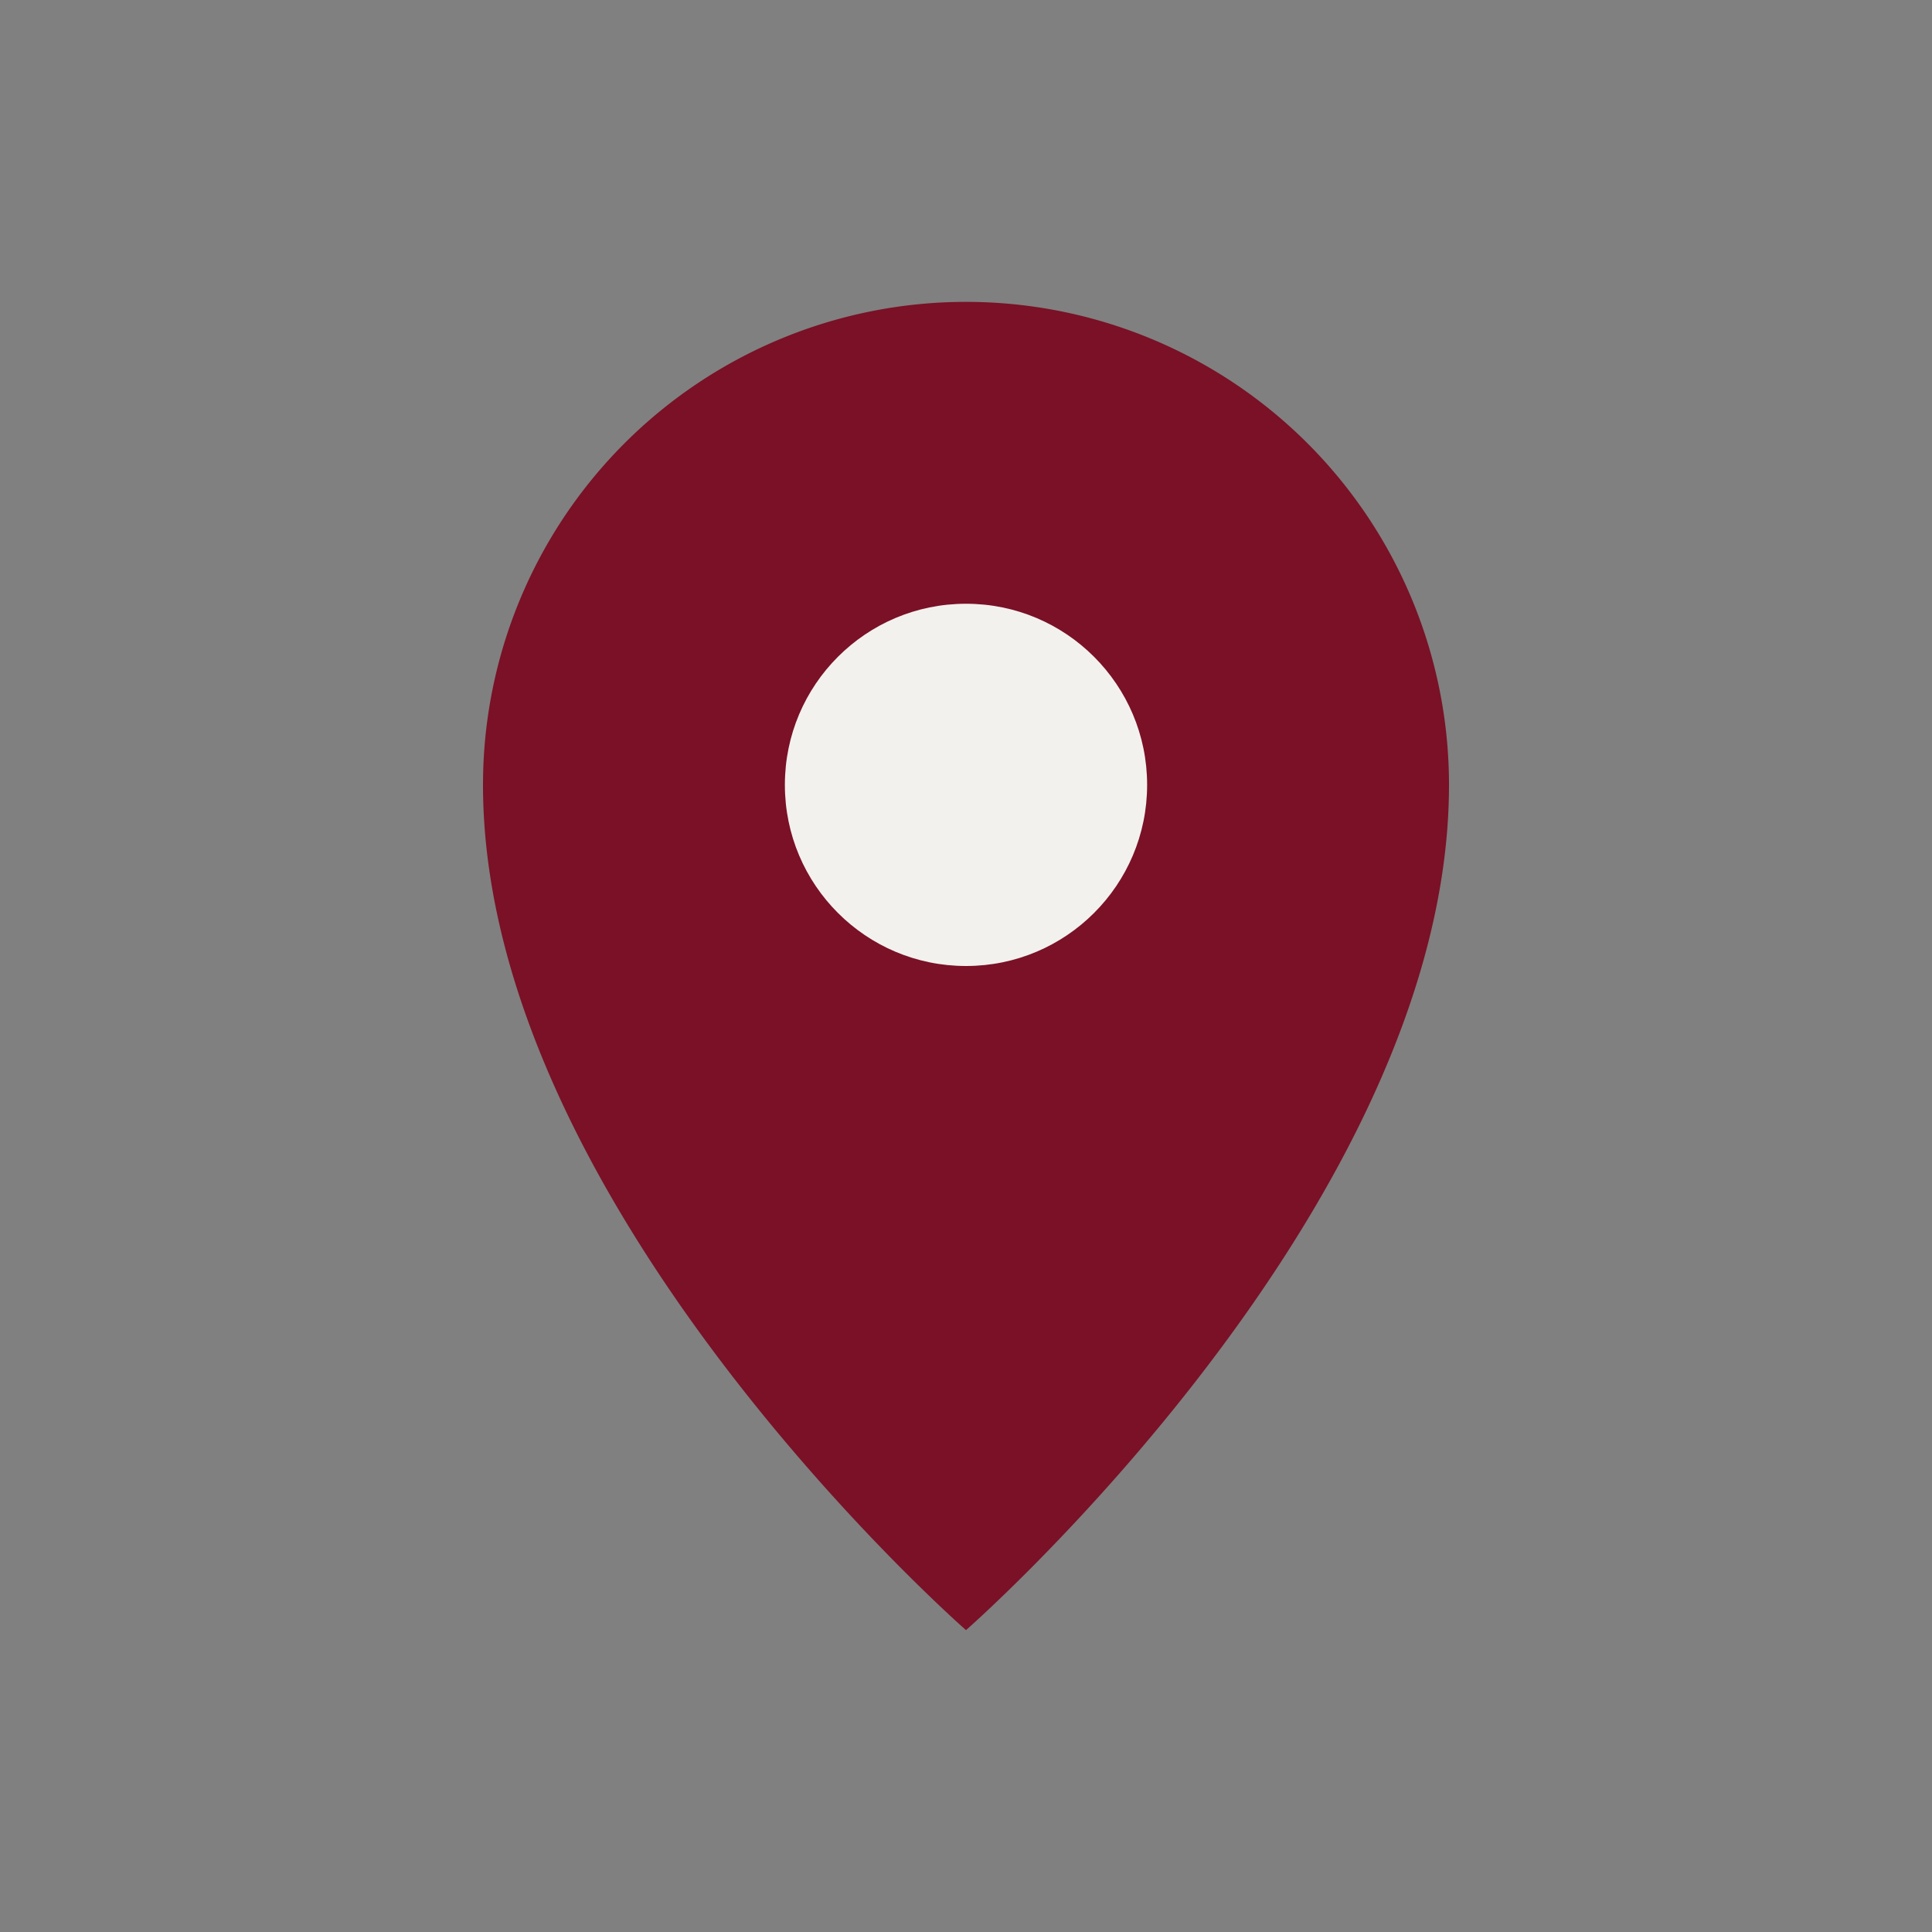
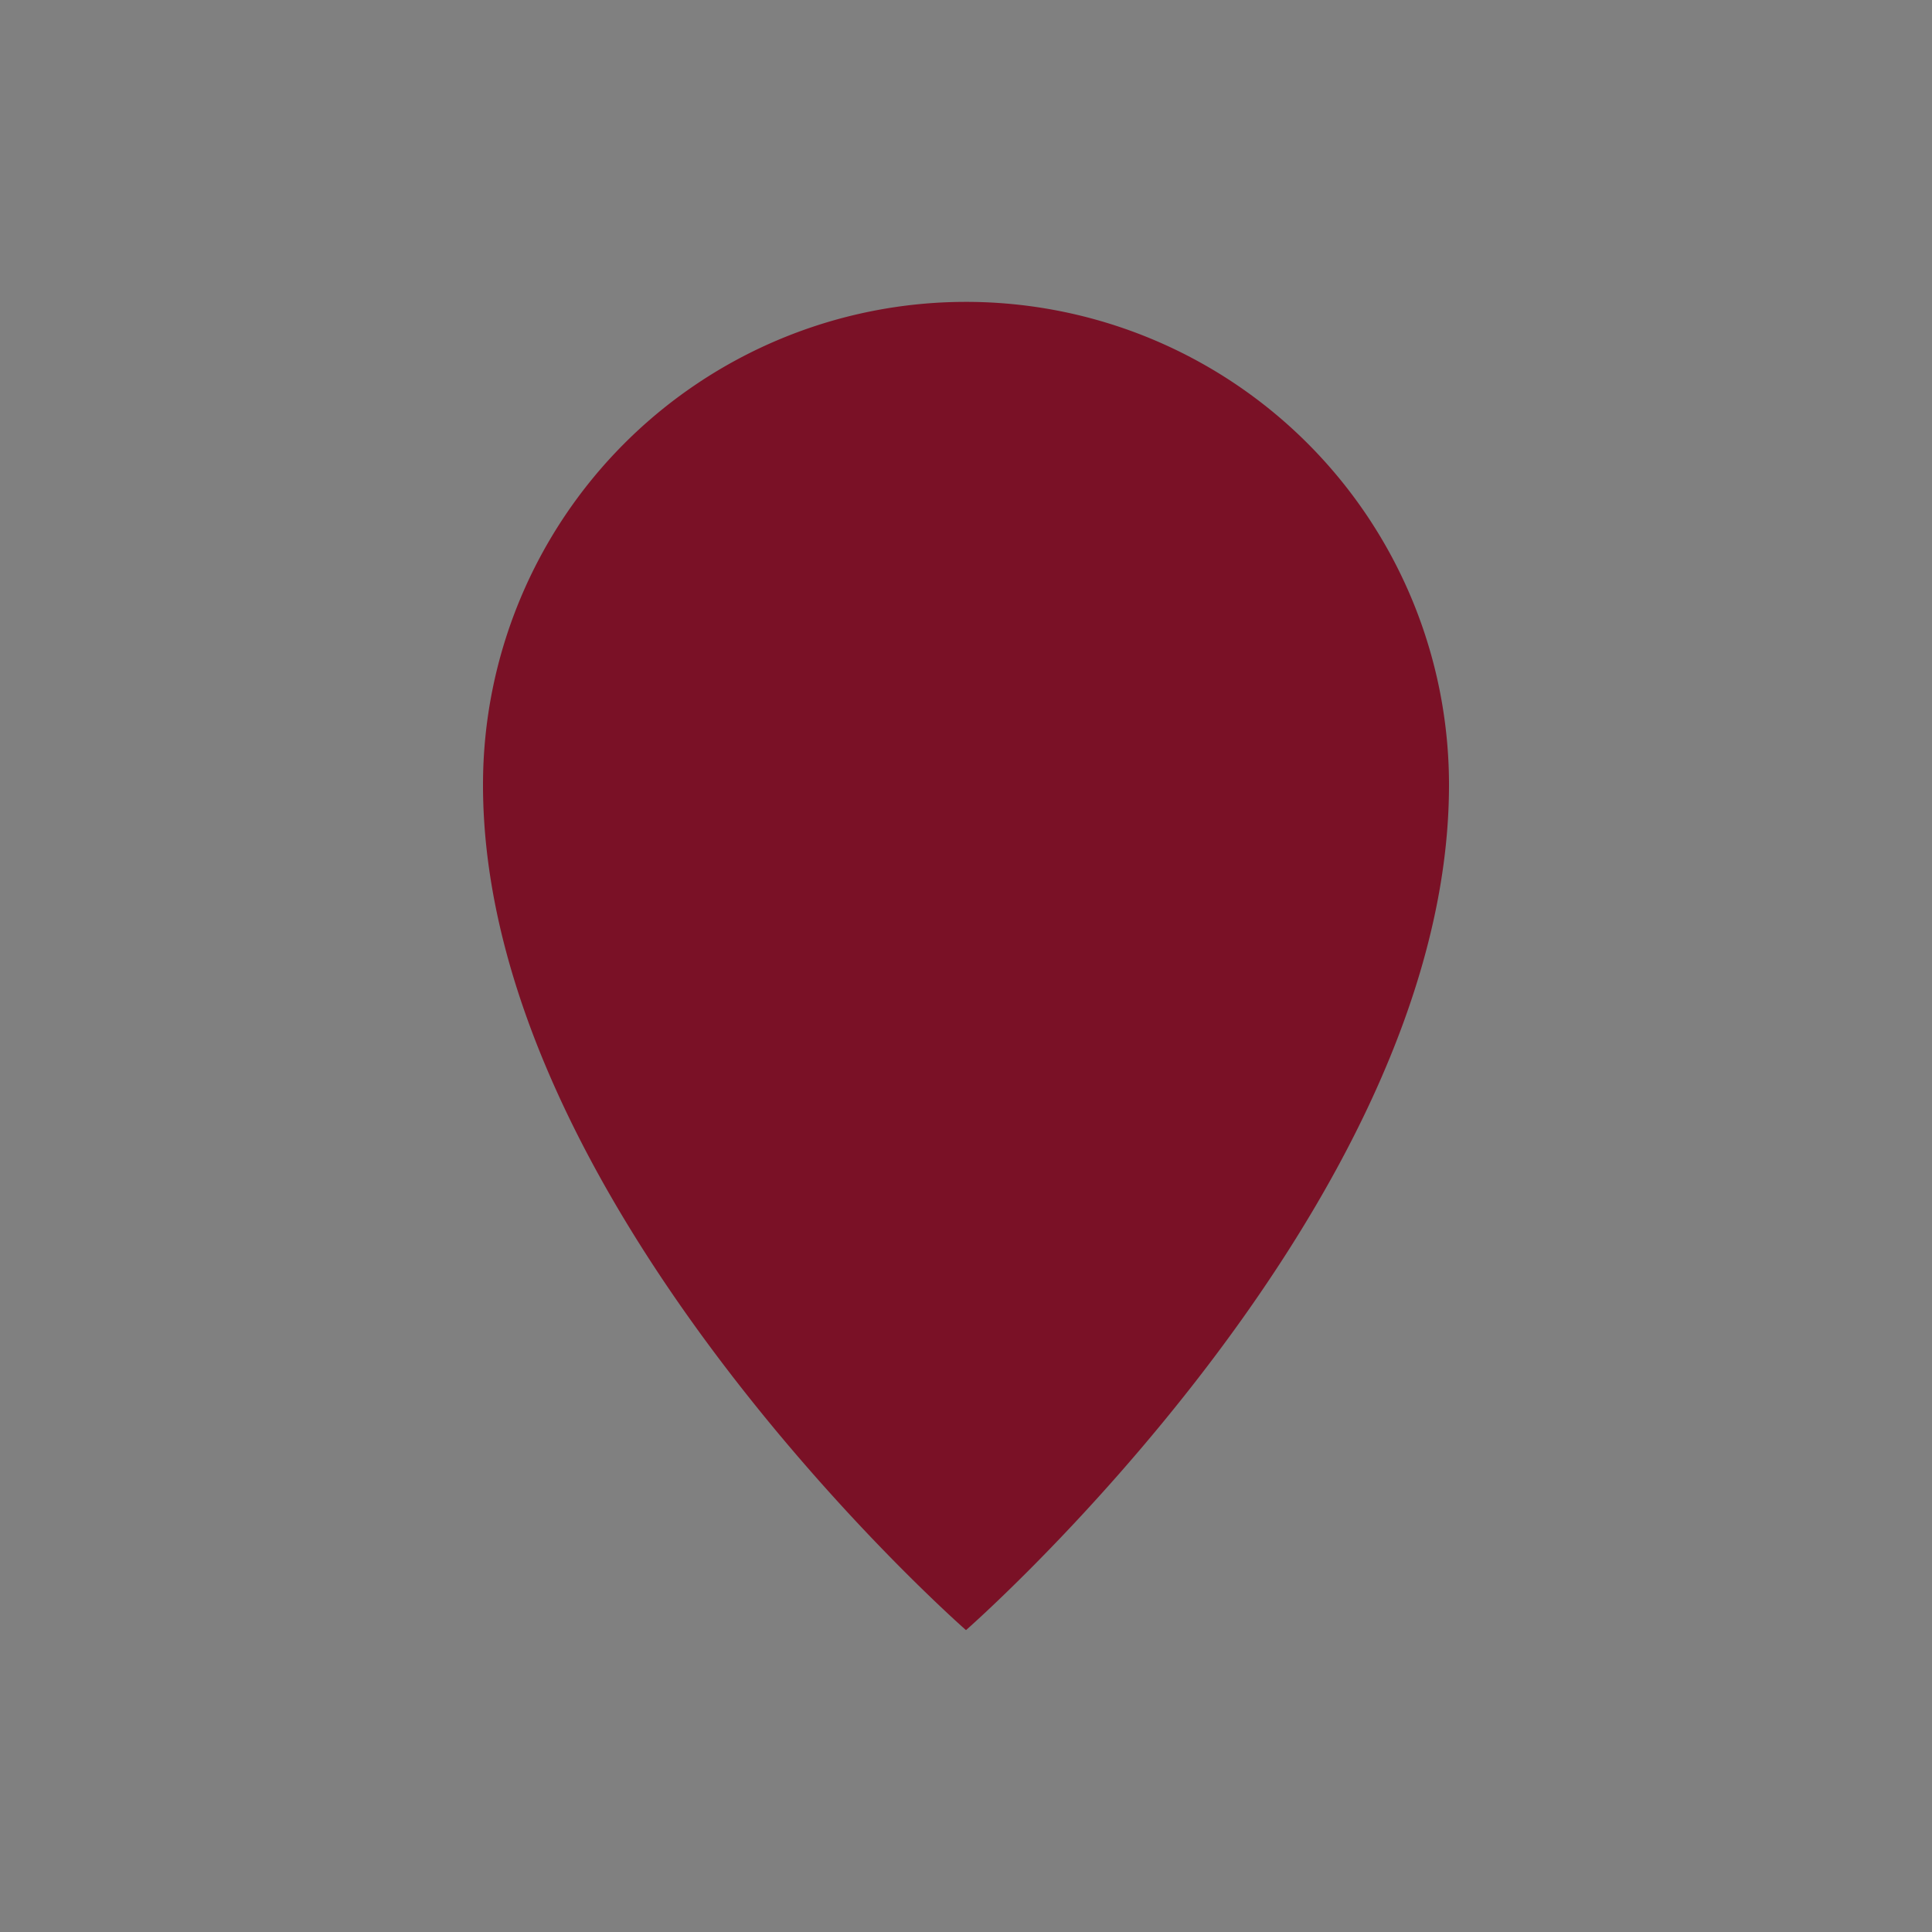
<svg xmlns="http://www.w3.org/2000/svg" width="32" height="32" viewBox="0 0 32 32">
  <rect x="0" y="0" width="32" height="32" fill="#808080" stroke="none" />
  <path d="M16 5a8 8 0 0 1 8 8c0 7-8 14-8 14s-8-7-8-14a8 8 0 0 1 8-8z" fill="#7A1126" />
-   <circle cx="16" cy="13" r="3" fill="#F3F1ED" />
</svg>